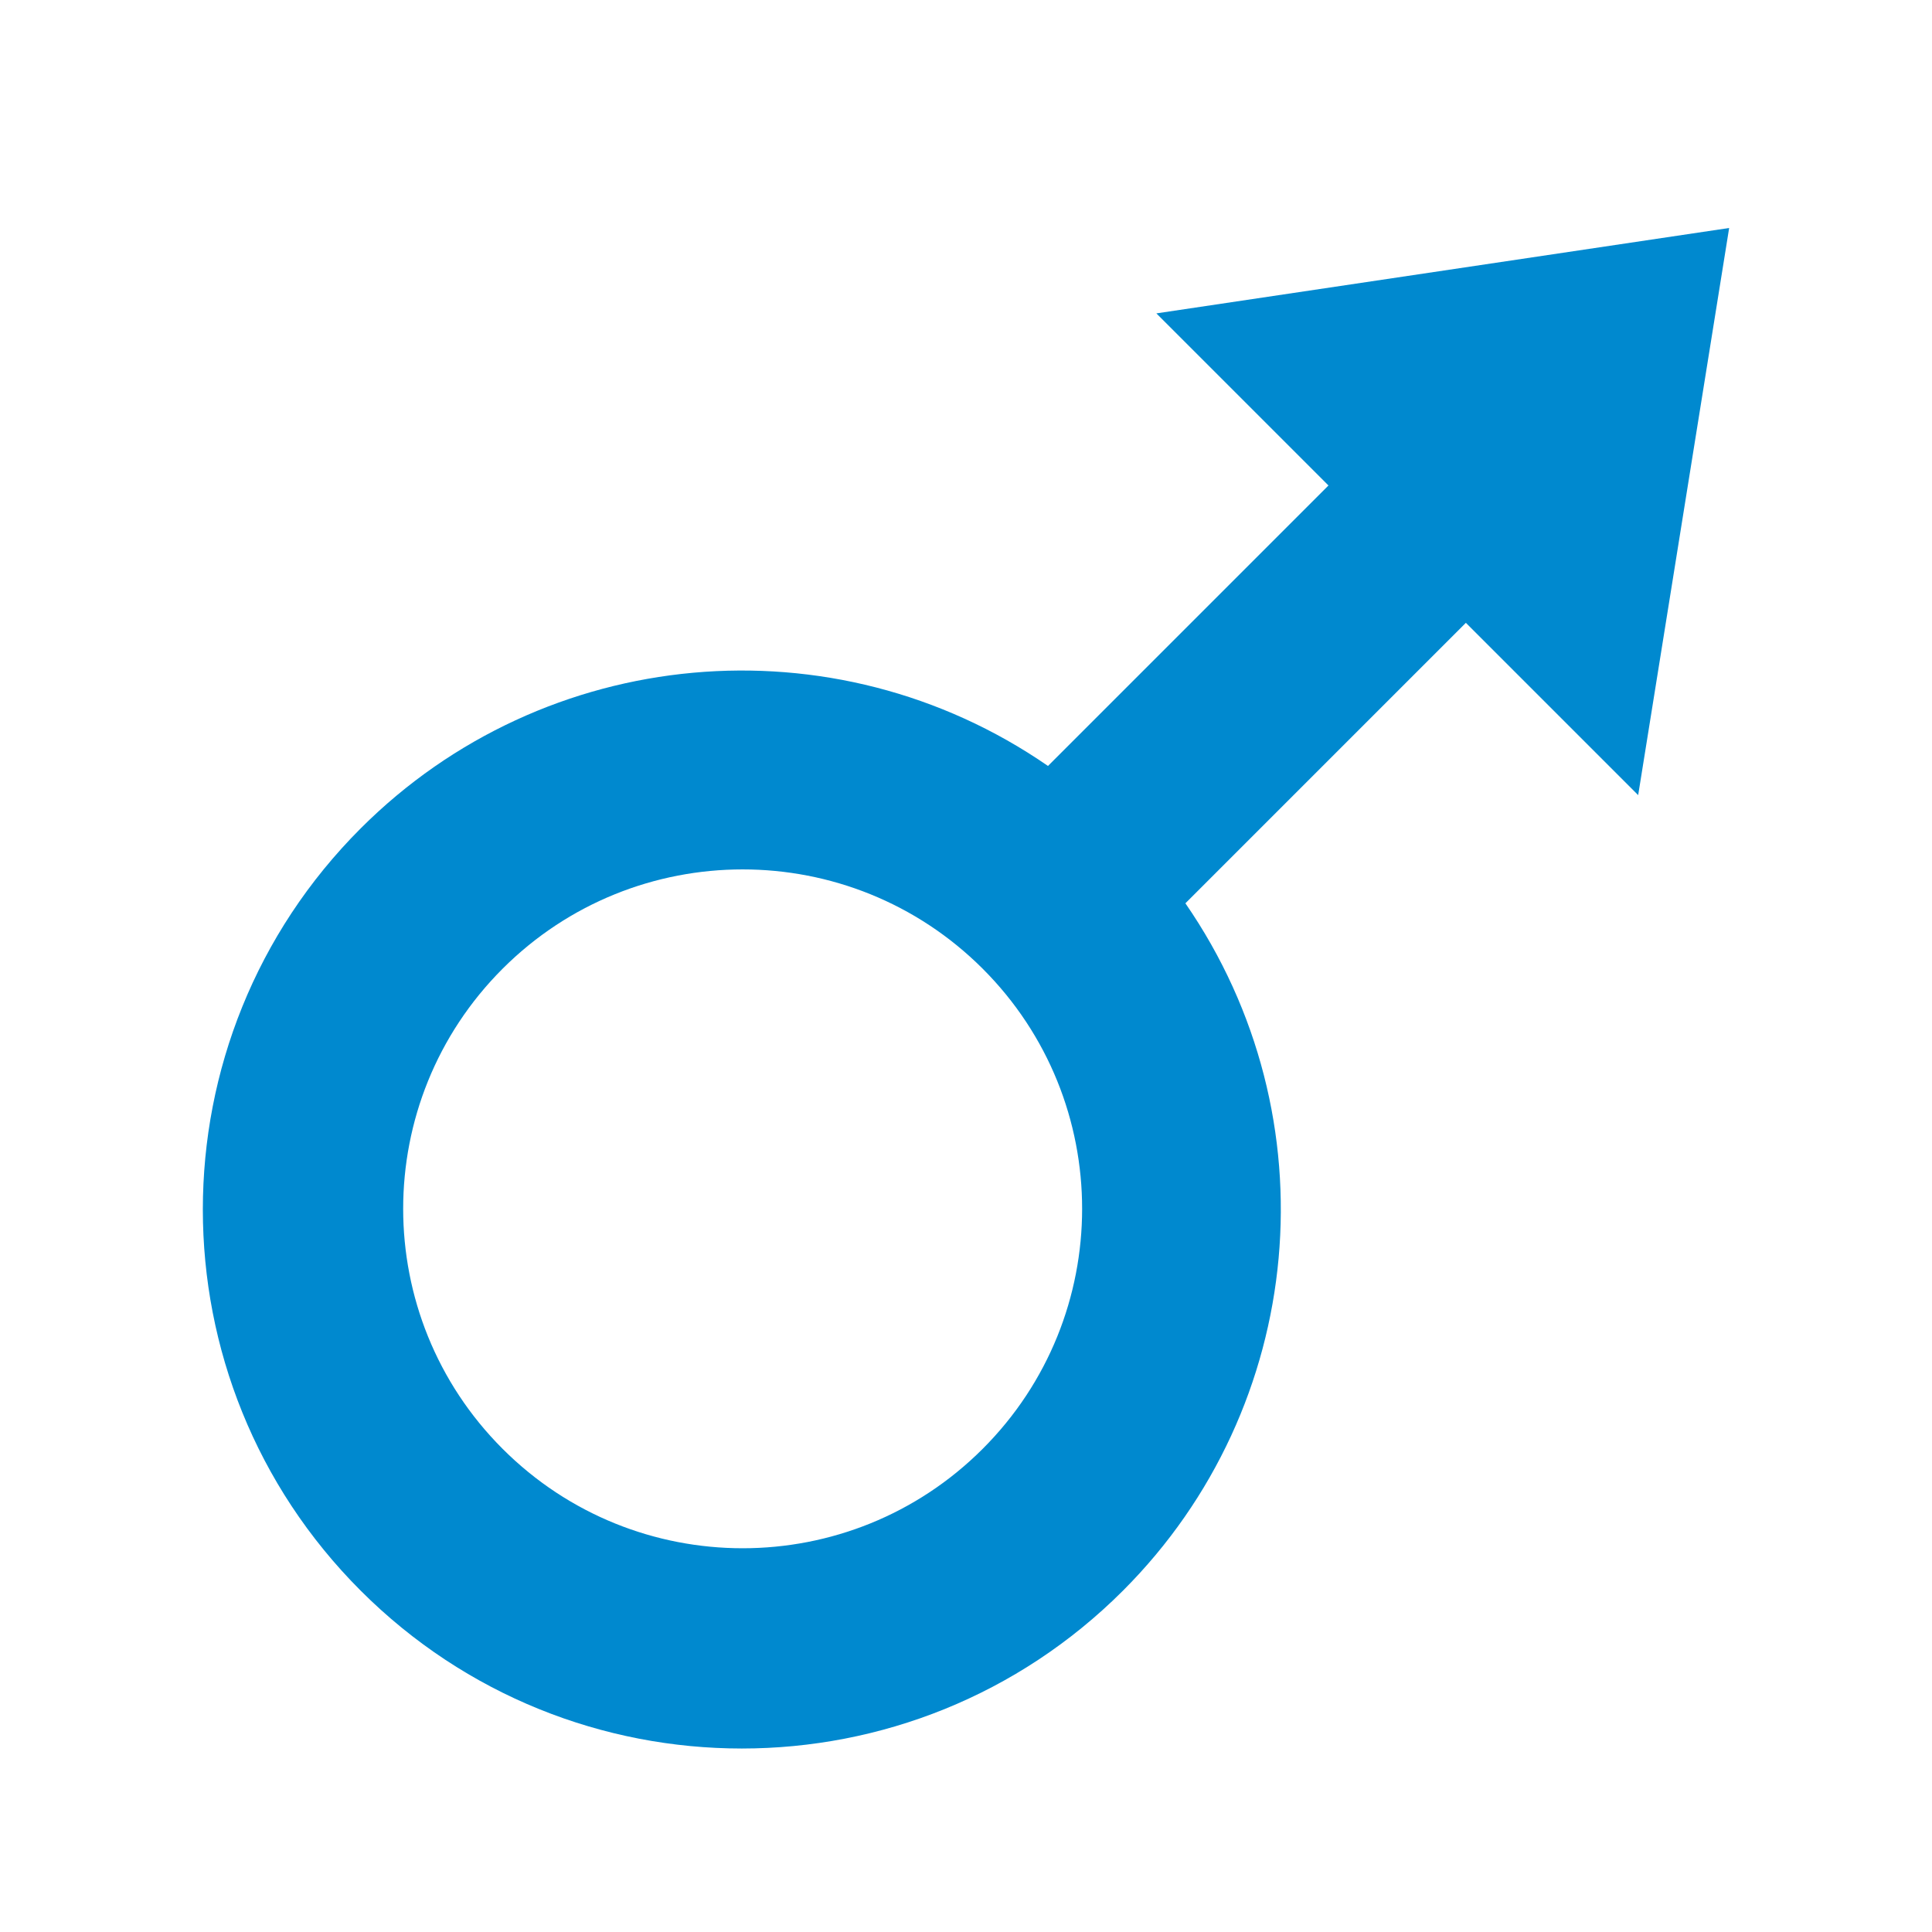
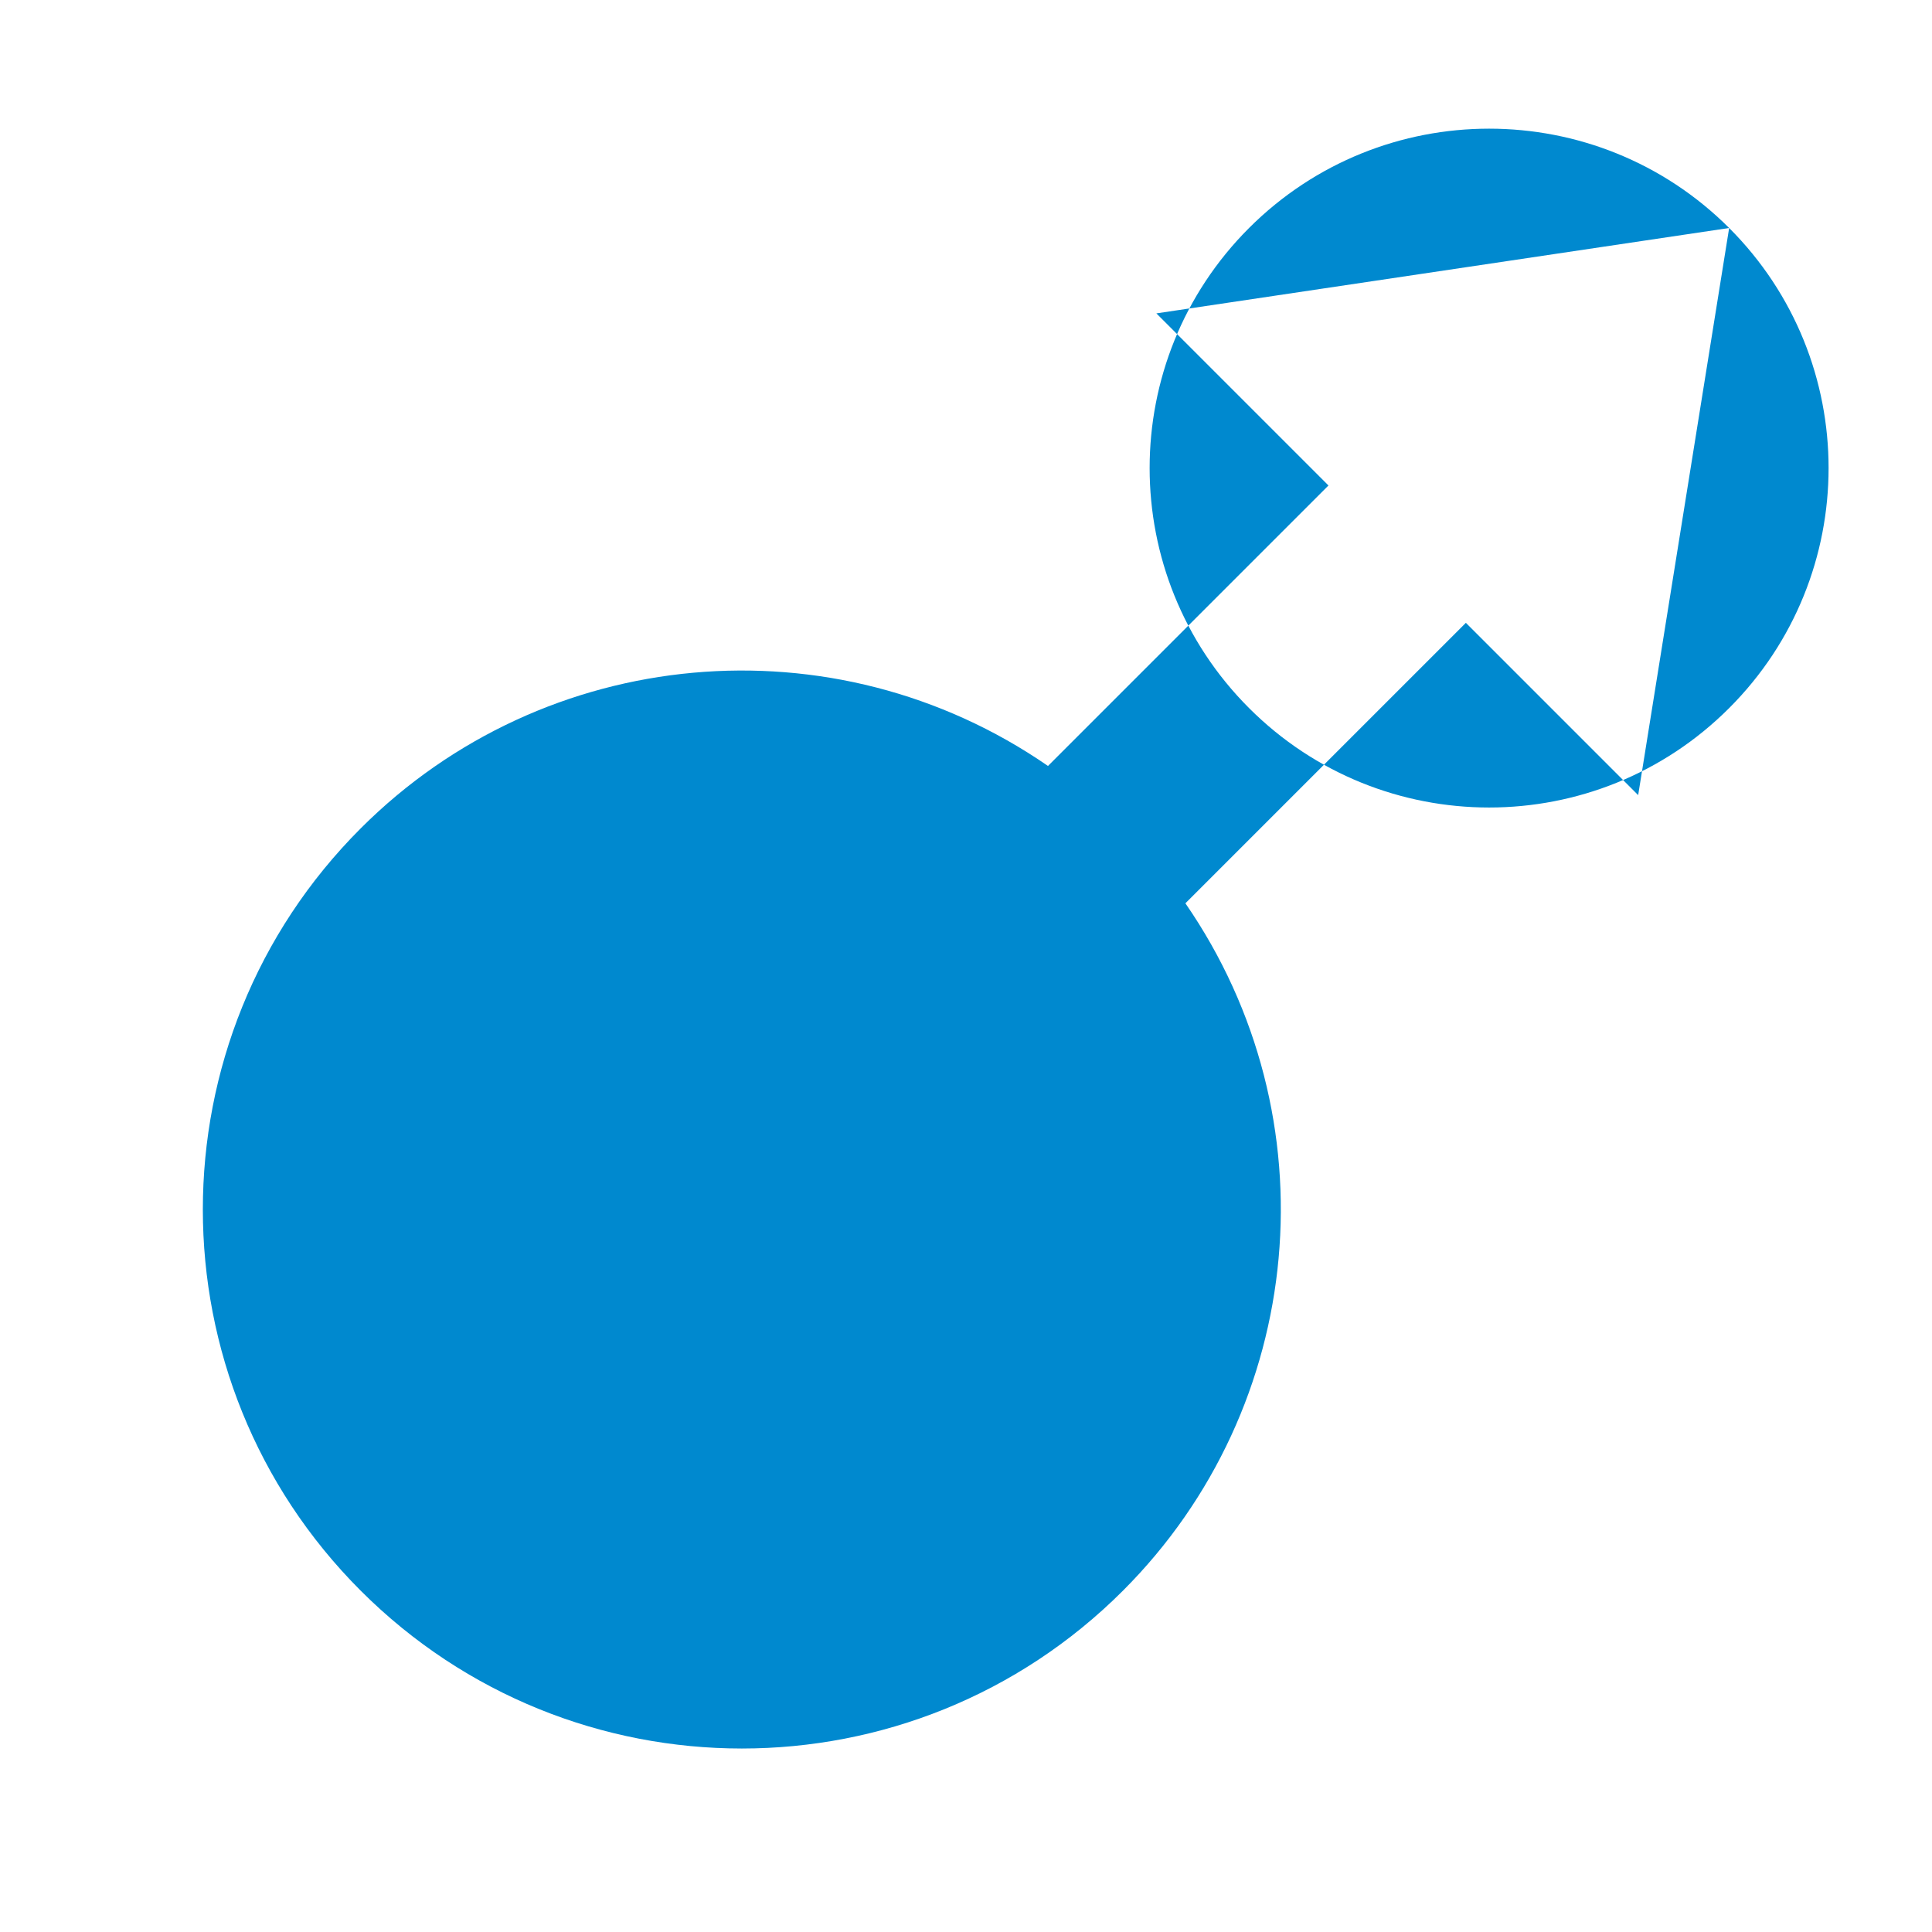
<svg xmlns="http://www.w3.org/2000/svg" id="Men_-_Logo" viewBox="0 0 283.46 283.46">
  <defs>
    <style>.cls-1{fill:#0089cf;fill-rule:evenodd;}</style>
  </defs>
-   <path class="cls-1" d="M253.7,33.45l-84.04,12.53,25.25,25.25-41.15,41.15c-31.41-21.69-73.85-17.83-100.84,9.16-30.88,30.88-30.88,80.96,0,111.84,30.88,30.88,80.96,30.88,111.84,0,26.99-26.99,30.85-69.43,9.16-100.85l41.15-41.15,25.28,25.28,13.35-83.22ZM144.18,142.13c19.45,19.45,19.45,50.99,0,70.44-19.45,19.45-50.99,19.45-70.44,0-19.45-19.45-19.45-50.99,0-70.44,19.45-19.43,50.99-19.43,70.44,0,0,0,0,0,0,0Z" />
+   <path class="cls-1" d="M253.7,33.45l-84.04,12.53,25.25,25.25-41.15,41.15c-31.41-21.69-73.85-17.83-100.84,9.16-30.88,30.88-30.88,80.96,0,111.84,30.88,30.88,80.96,30.88,111.84,0,26.99-26.99,30.85-69.43,9.16-100.85l41.15-41.15,25.28,25.28,13.35-83.22Zc19.45,19.45,19.45,50.99,0,70.44-19.45,19.45-50.99,19.45-70.44,0-19.45-19.45-19.45-50.99,0-70.44,19.45-19.43,50.99-19.43,70.44,0,0,0,0,0,0,0Z" />
</svg>